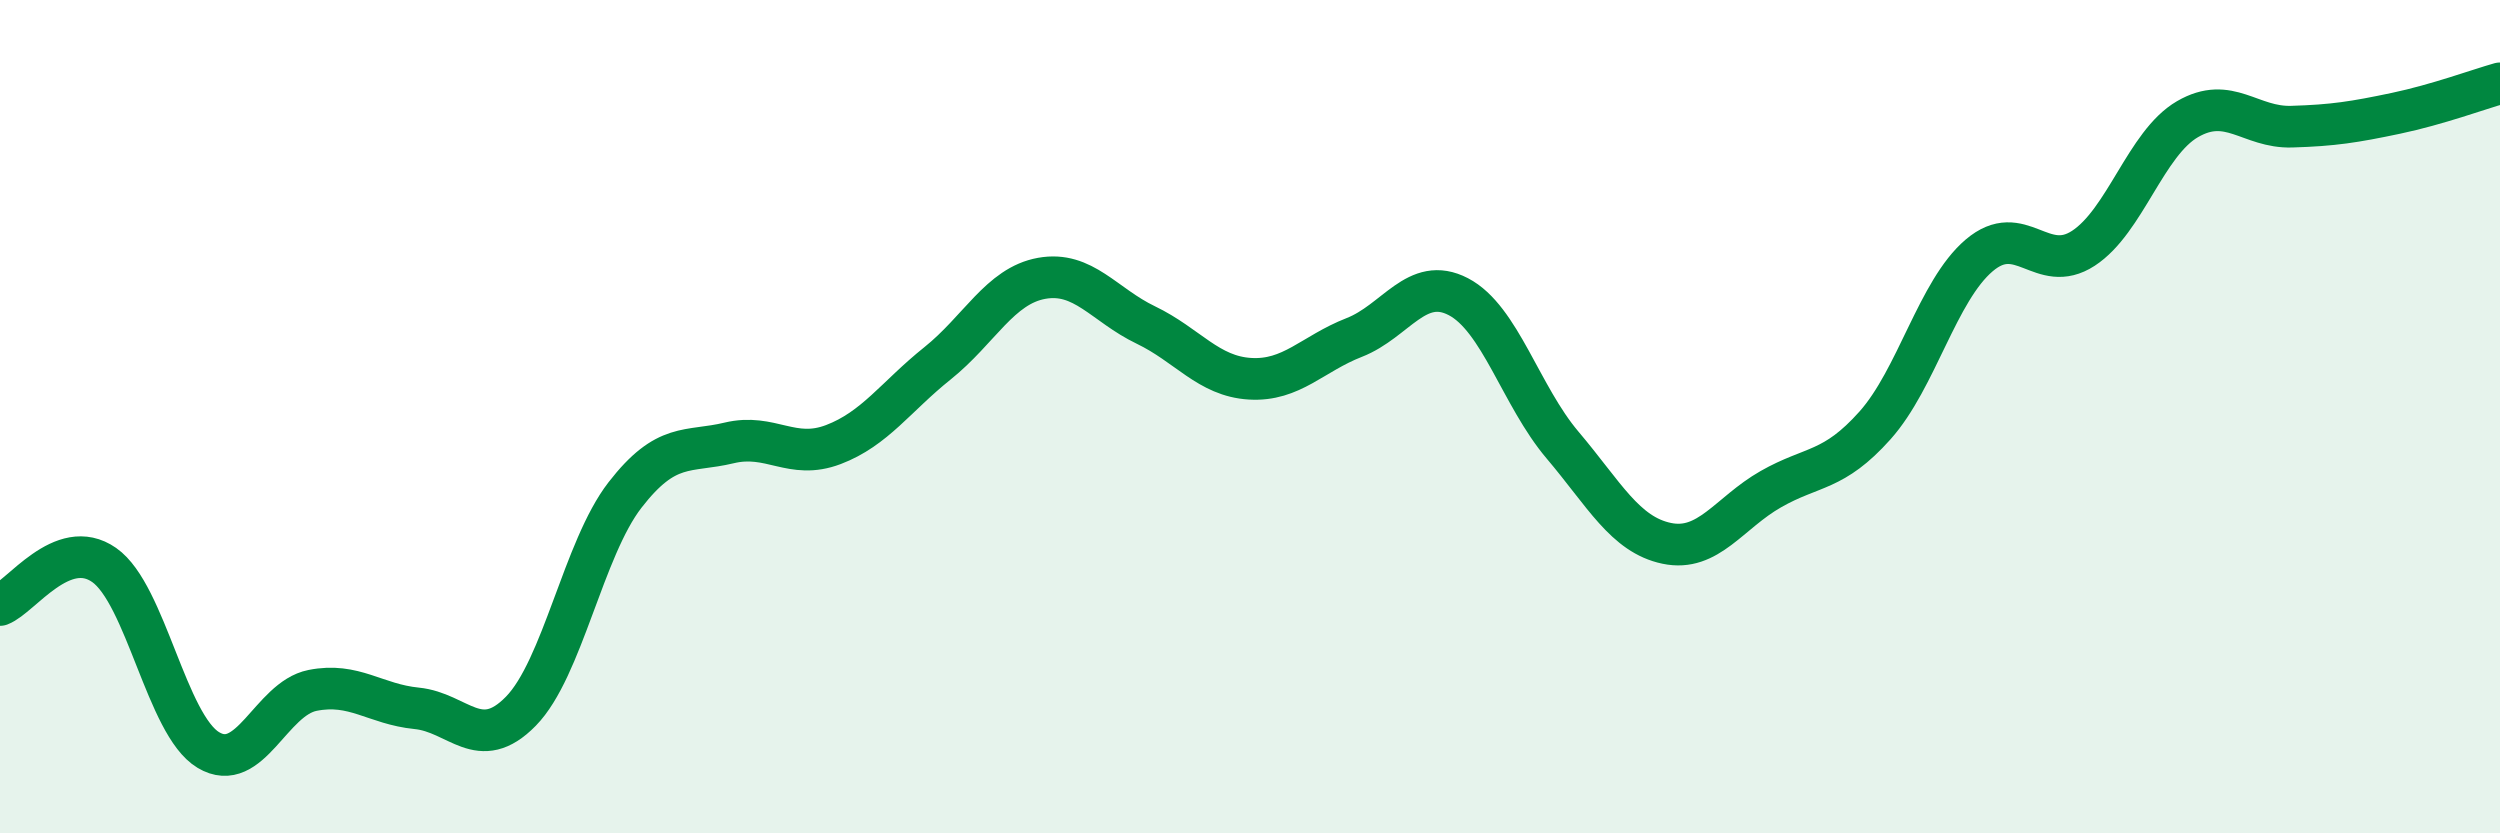
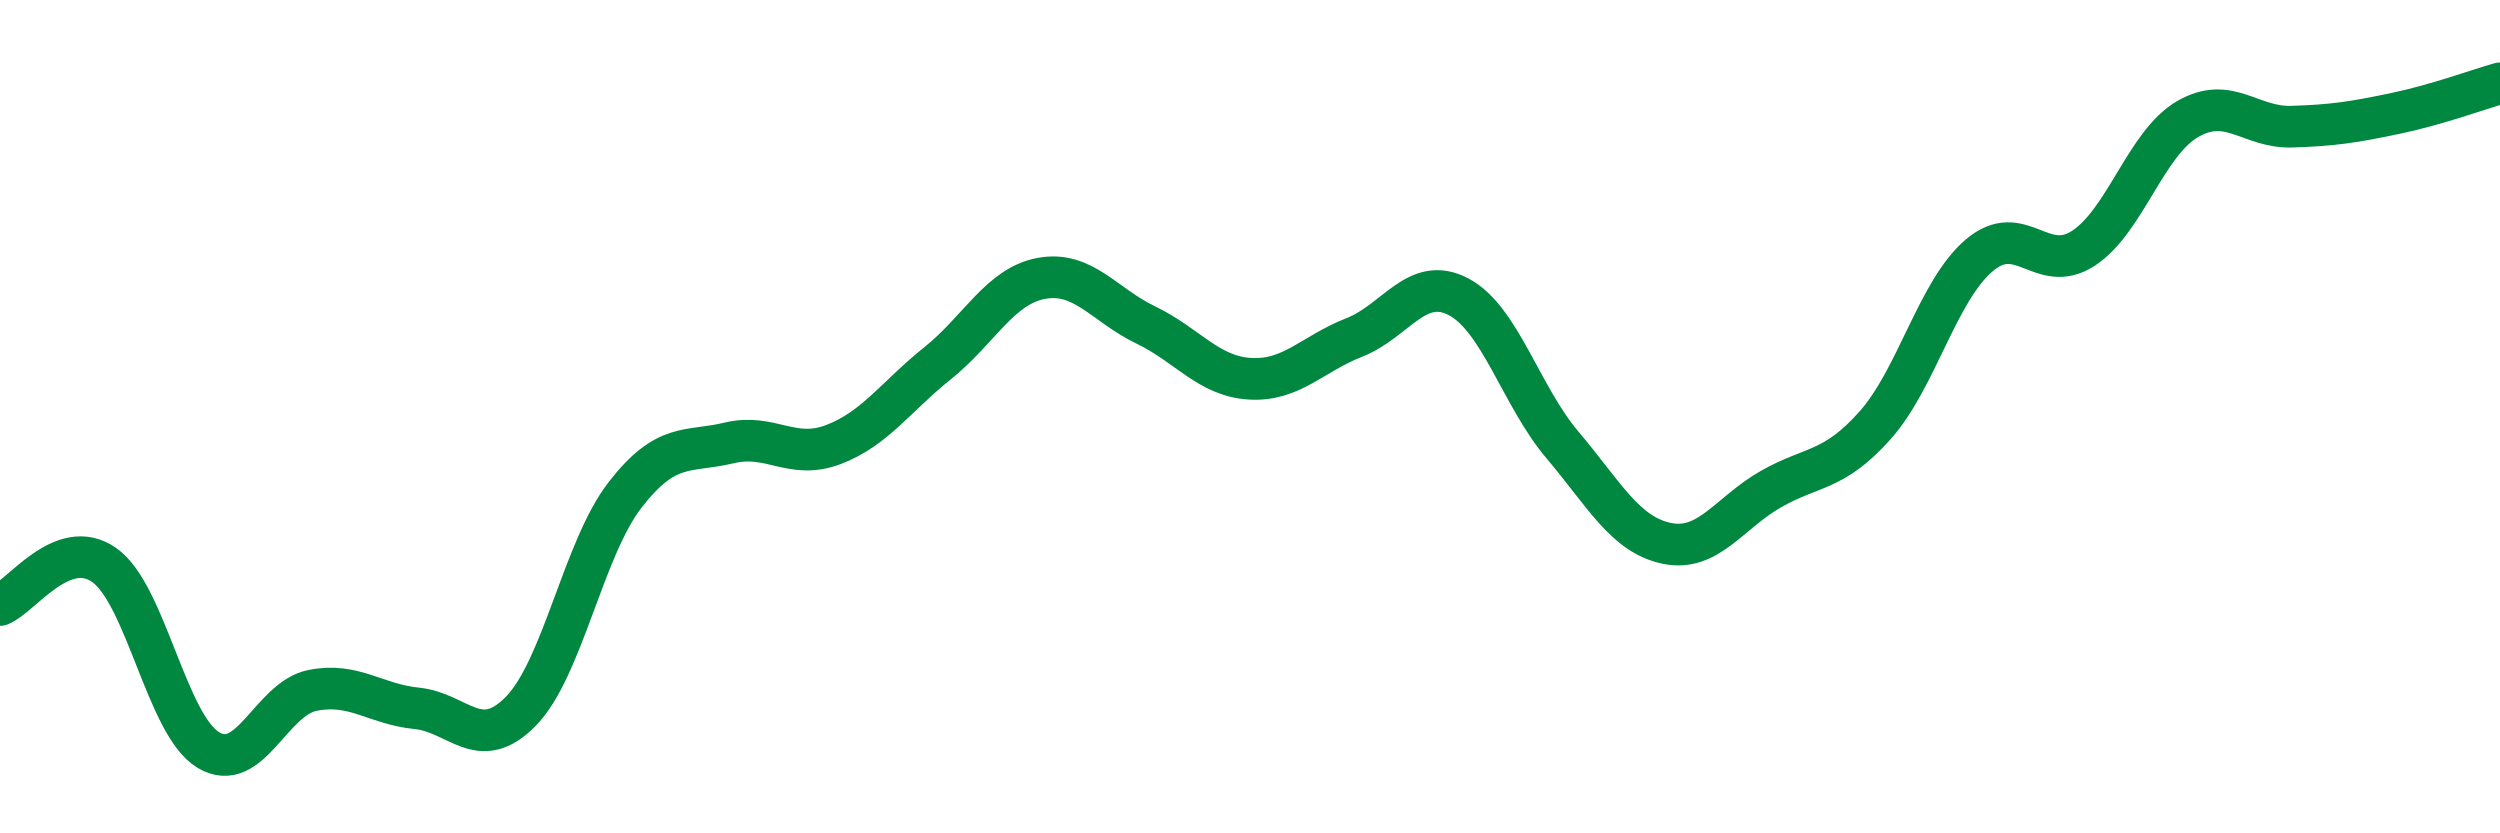
<svg xmlns="http://www.w3.org/2000/svg" width="60" height="20" viewBox="0 0 60 20">
-   <path d="M 0,14.52 C 0.5,14.33 1.5,12.86 2.5,13.56 C 3.5,14.26 4,17.4 5,18 C 6,18.6 6.5,16.77 7.5,16.57 C 8.5,16.37 9,16.9 10,17 C 11,17.1 11.5,18.09 12.5,17.07 C 13.5,16.05 14,13.17 15,11.88 C 16,10.59 16.5,10.87 17.5,10.63 C 18.5,10.39 19,11.05 20,10.67 C 21,10.29 21.5,9.52 22.5,8.72 C 23.5,7.92 24,6.86 25,6.68 C 26,6.5 26.5,7.32 27.5,7.8 C 28.5,8.28 29,9.03 30,9.09 C 31,9.15 31.5,8.49 32.5,8.1 C 33.5,7.71 34,6.6 35,7.12 C 36,7.64 36.5,9.5 37.5,10.68 C 38.5,11.86 39,12.83 40,13.04 C 41,13.25 41.5,12.31 42.5,11.74 C 43.5,11.17 44,11.33 45,10.21 C 46,9.09 46.5,6.98 47.5,6.13 C 48.5,5.28 49,6.61 50,5.96 C 51,5.31 51.5,3.44 52.5,2.86 C 53.5,2.28 54,3.07 55,3.04 C 56,3.01 56.5,2.93 57.5,2.72 C 58.5,2.51 59.5,2.14 60,2L60 20L0 20Z" fill="#008740" opacity="0.1" stroke-linecap="round" stroke-linejoin="round" />
  <path d="M 0,14.52 C 0.5,14.33 1.5,12.86 2.5,13.56 C 3.5,14.26 4,17.4 5,18 C 6,18.6 6.5,16.77 7.5,16.57 C 8.5,16.37 9,16.9 10,17 C 11,17.1 11.5,18.09 12.5,17.07 C 13.5,16.05 14,13.17 15,11.88 C 16,10.59 16.5,10.87 17.5,10.63 C 18.5,10.39 19,11.05 20,10.67 C 21,10.29 21.5,9.52 22.5,8.72 C 23.5,7.92 24,6.86 25,6.68 C 26,6.5 26.5,7.32 27.5,7.8 C 28.5,8.28 29,9.03 30,9.09 C 31,9.15 31.5,8.49 32.5,8.1 C 33.5,7.71 34,6.6 35,7.12 C 36,7.64 36.5,9.5 37.5,10.68 C 38.5,11.86 39,12.83 40,13.04 C 41,13.25 41.5,12.31 42.5,11.74 C 43.5,11.17 44,11.33 45,10.21 C 46,9.09 46.5,6.98 47.5,6.13 C 48.5,5.28 49,6.61 50,5.96 C 51,5.31 51.5,3.44 52.5,2.86 C 53.5,2.28 54,3.07 55,3.04 C 56,3.01 56.5,2.93 57.5,2.72 C 58.5,2.51 59.5,2.14 60,2" stroke="#008740" stroke-width="1" fill="none" stroke-linecap="round" stroke-linejoin="round" />
</svg>